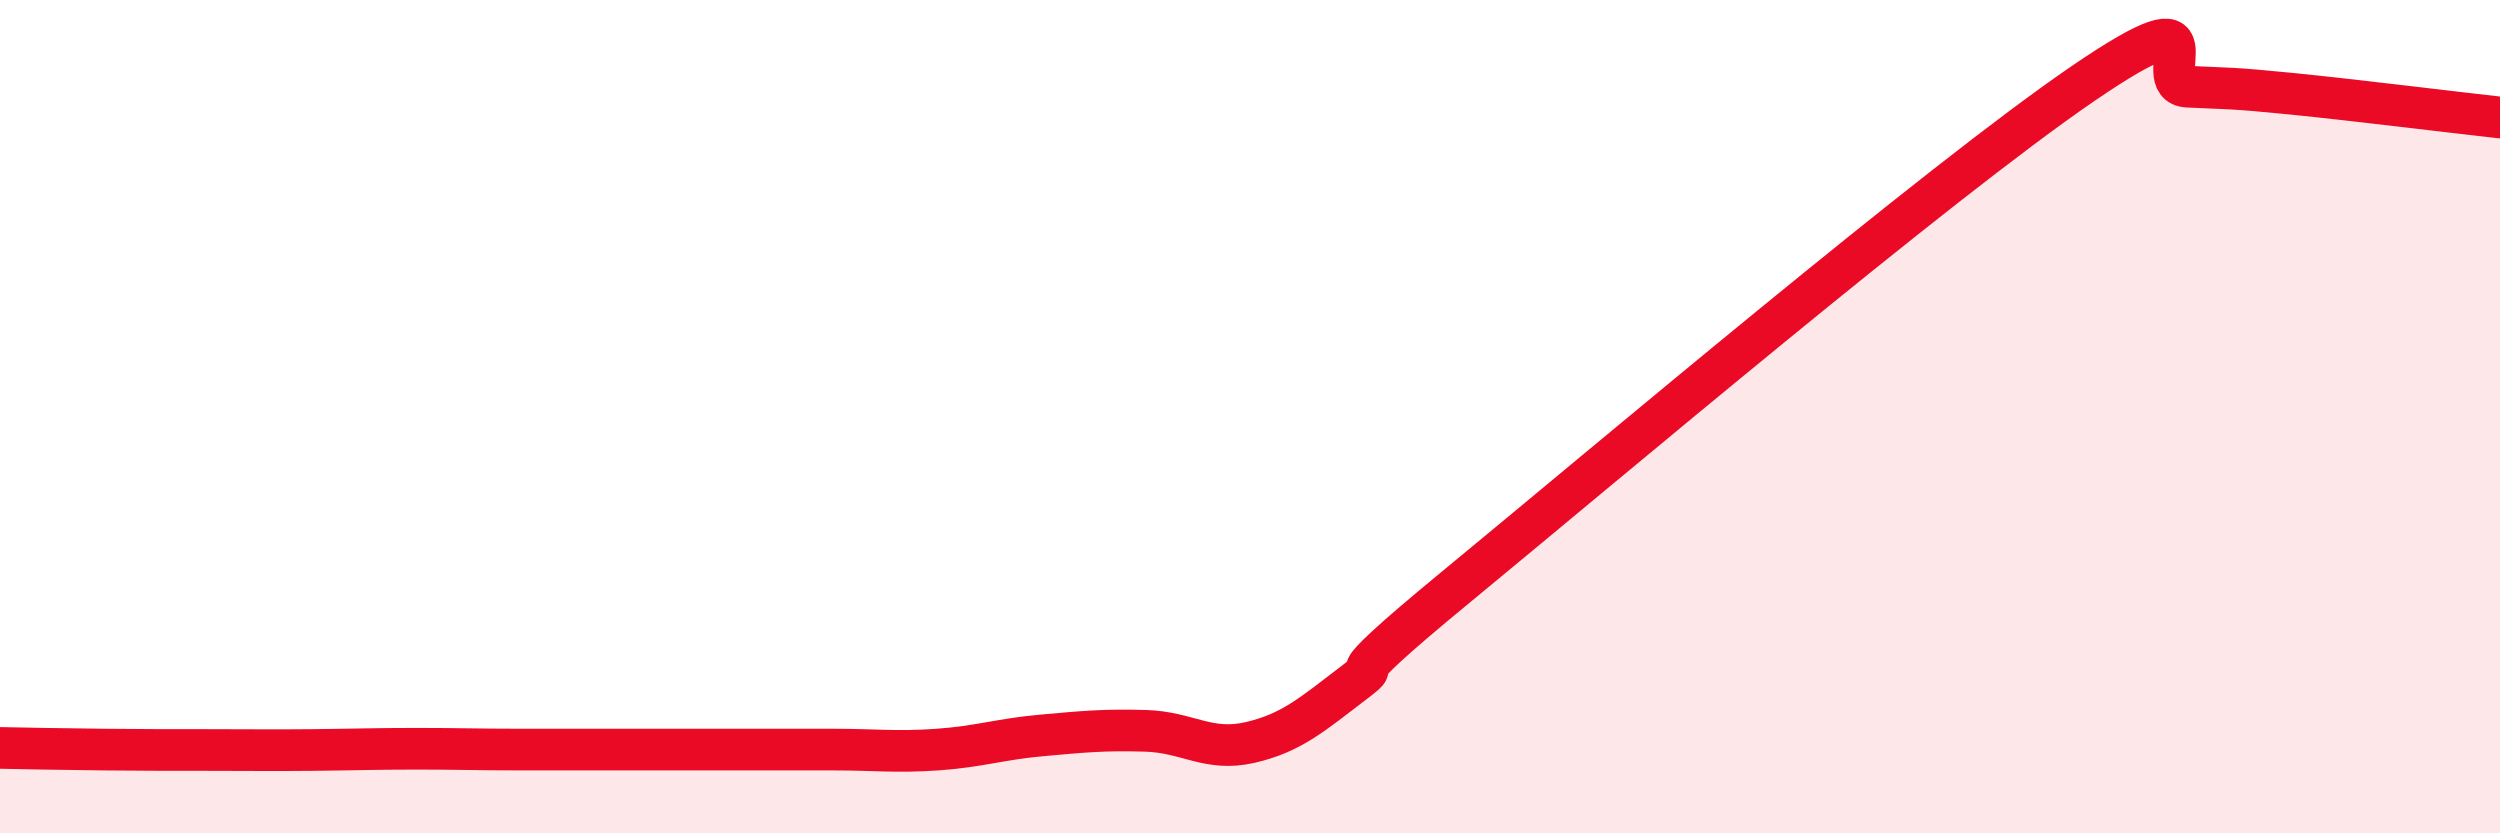
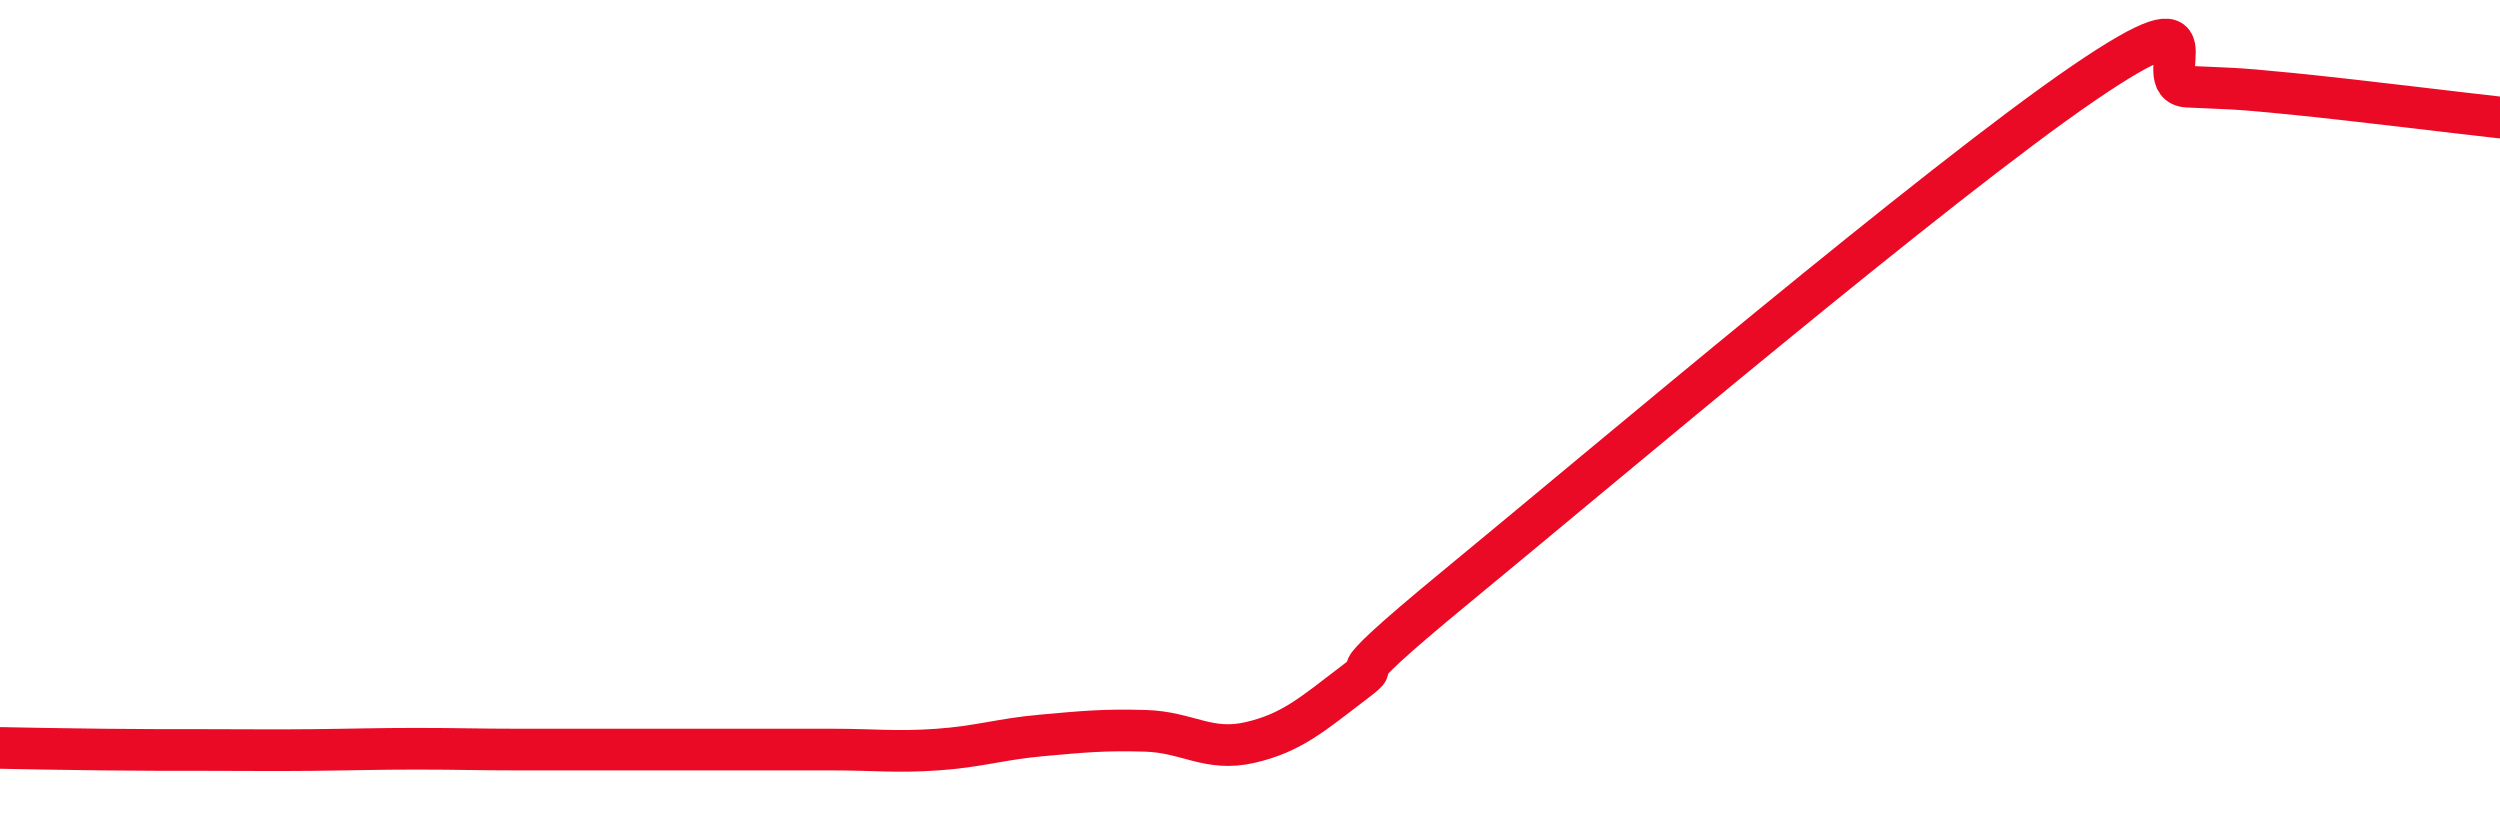
<svg xmlns="http://www.w3.org/2000/svg" width="60" height="20" viewBox="0 0 60 20">
-   <path d="M 0,17.95 C 0.5,17.96 1.5,17.98 2.5,17.99 C 3.5,18 4,18 5,18 C 6,18 6.5,18.01 7.5,18 C 8.5,17.99 9,17.97 10,17.97 C 11,17.97 11.5,17.99 12.5,17.99 C 13.5,17.99 14,17.99 15,17.99 C 16,17.99 16.5,17.99 17.5,17.99 C 18.5,17.99 19,17.99 20,17.99 C 21,17.99 21.5,18.06 22.5,17.99 C 23.5,17.92 24,17.74 25,17.65 C 26,17.56 26.5,17.51 27.5,17.54 C 28.5,17.57 29,18.05 30,17.82 C 31,17.59 31.5,17.14 32.5,16.38 C 33.5,15.62 31.5,16.92 35,14.04 C 38.5,11.16 46.5,4.39 50,2 C 53.5,-0.39 51.5,2.03 52.5,2.08 C 53.5,2.13 53.5,2.1 55,2.25 C 56.5,2.4 59,2.71 60,2.82L60 20L0 20Z" fill="#EB0A25" opacity="0.1" stroke-linecap="round" stroke-linejoin="round" />
  <path d="M 0,17.95 C 0.5,17.96 1.5,17.98 2.5,17.99 C 3.5,18 4,18 5,18 C 6,18 6.5,18.01 7.5,18 C 8.5,17.99 9,17.97 10,17.97 C 11,17.97 11.5,17.99 12.5,17.99 C 13.5,17.99 14,17.99 15,17.99 C 16,17.99 16.5,17.99 17.5,17.99 C 18.5,17.99 19,17.99 20,17.99 C 21,17.99 21.5,18.06 22.5,17.99 C 23.5,17.92 24,17.74 25,17.65 C 26,17.56 26.5,17.51 27.5,17.54 C 28.5,17.57 29,18.05 30,17.82 C 31,17.59 31.5,17.14 32.5,16.38 C 33.5,15.62 31.5,16.92 35,14.04 C 38.5,11.16 46.5,4.39 50,2 C 53.5,-0.39 51.5,2.03 52.5,2.08 C 53.5,2.13 53.5,2.1 55,2.25 C 56.5,2.4 59,2.71 60,2.82" stroke="#EB0A25" stroke-width="1" fill="none" stroke-linecap="round" stroke-linejoin="round" />
</svg>